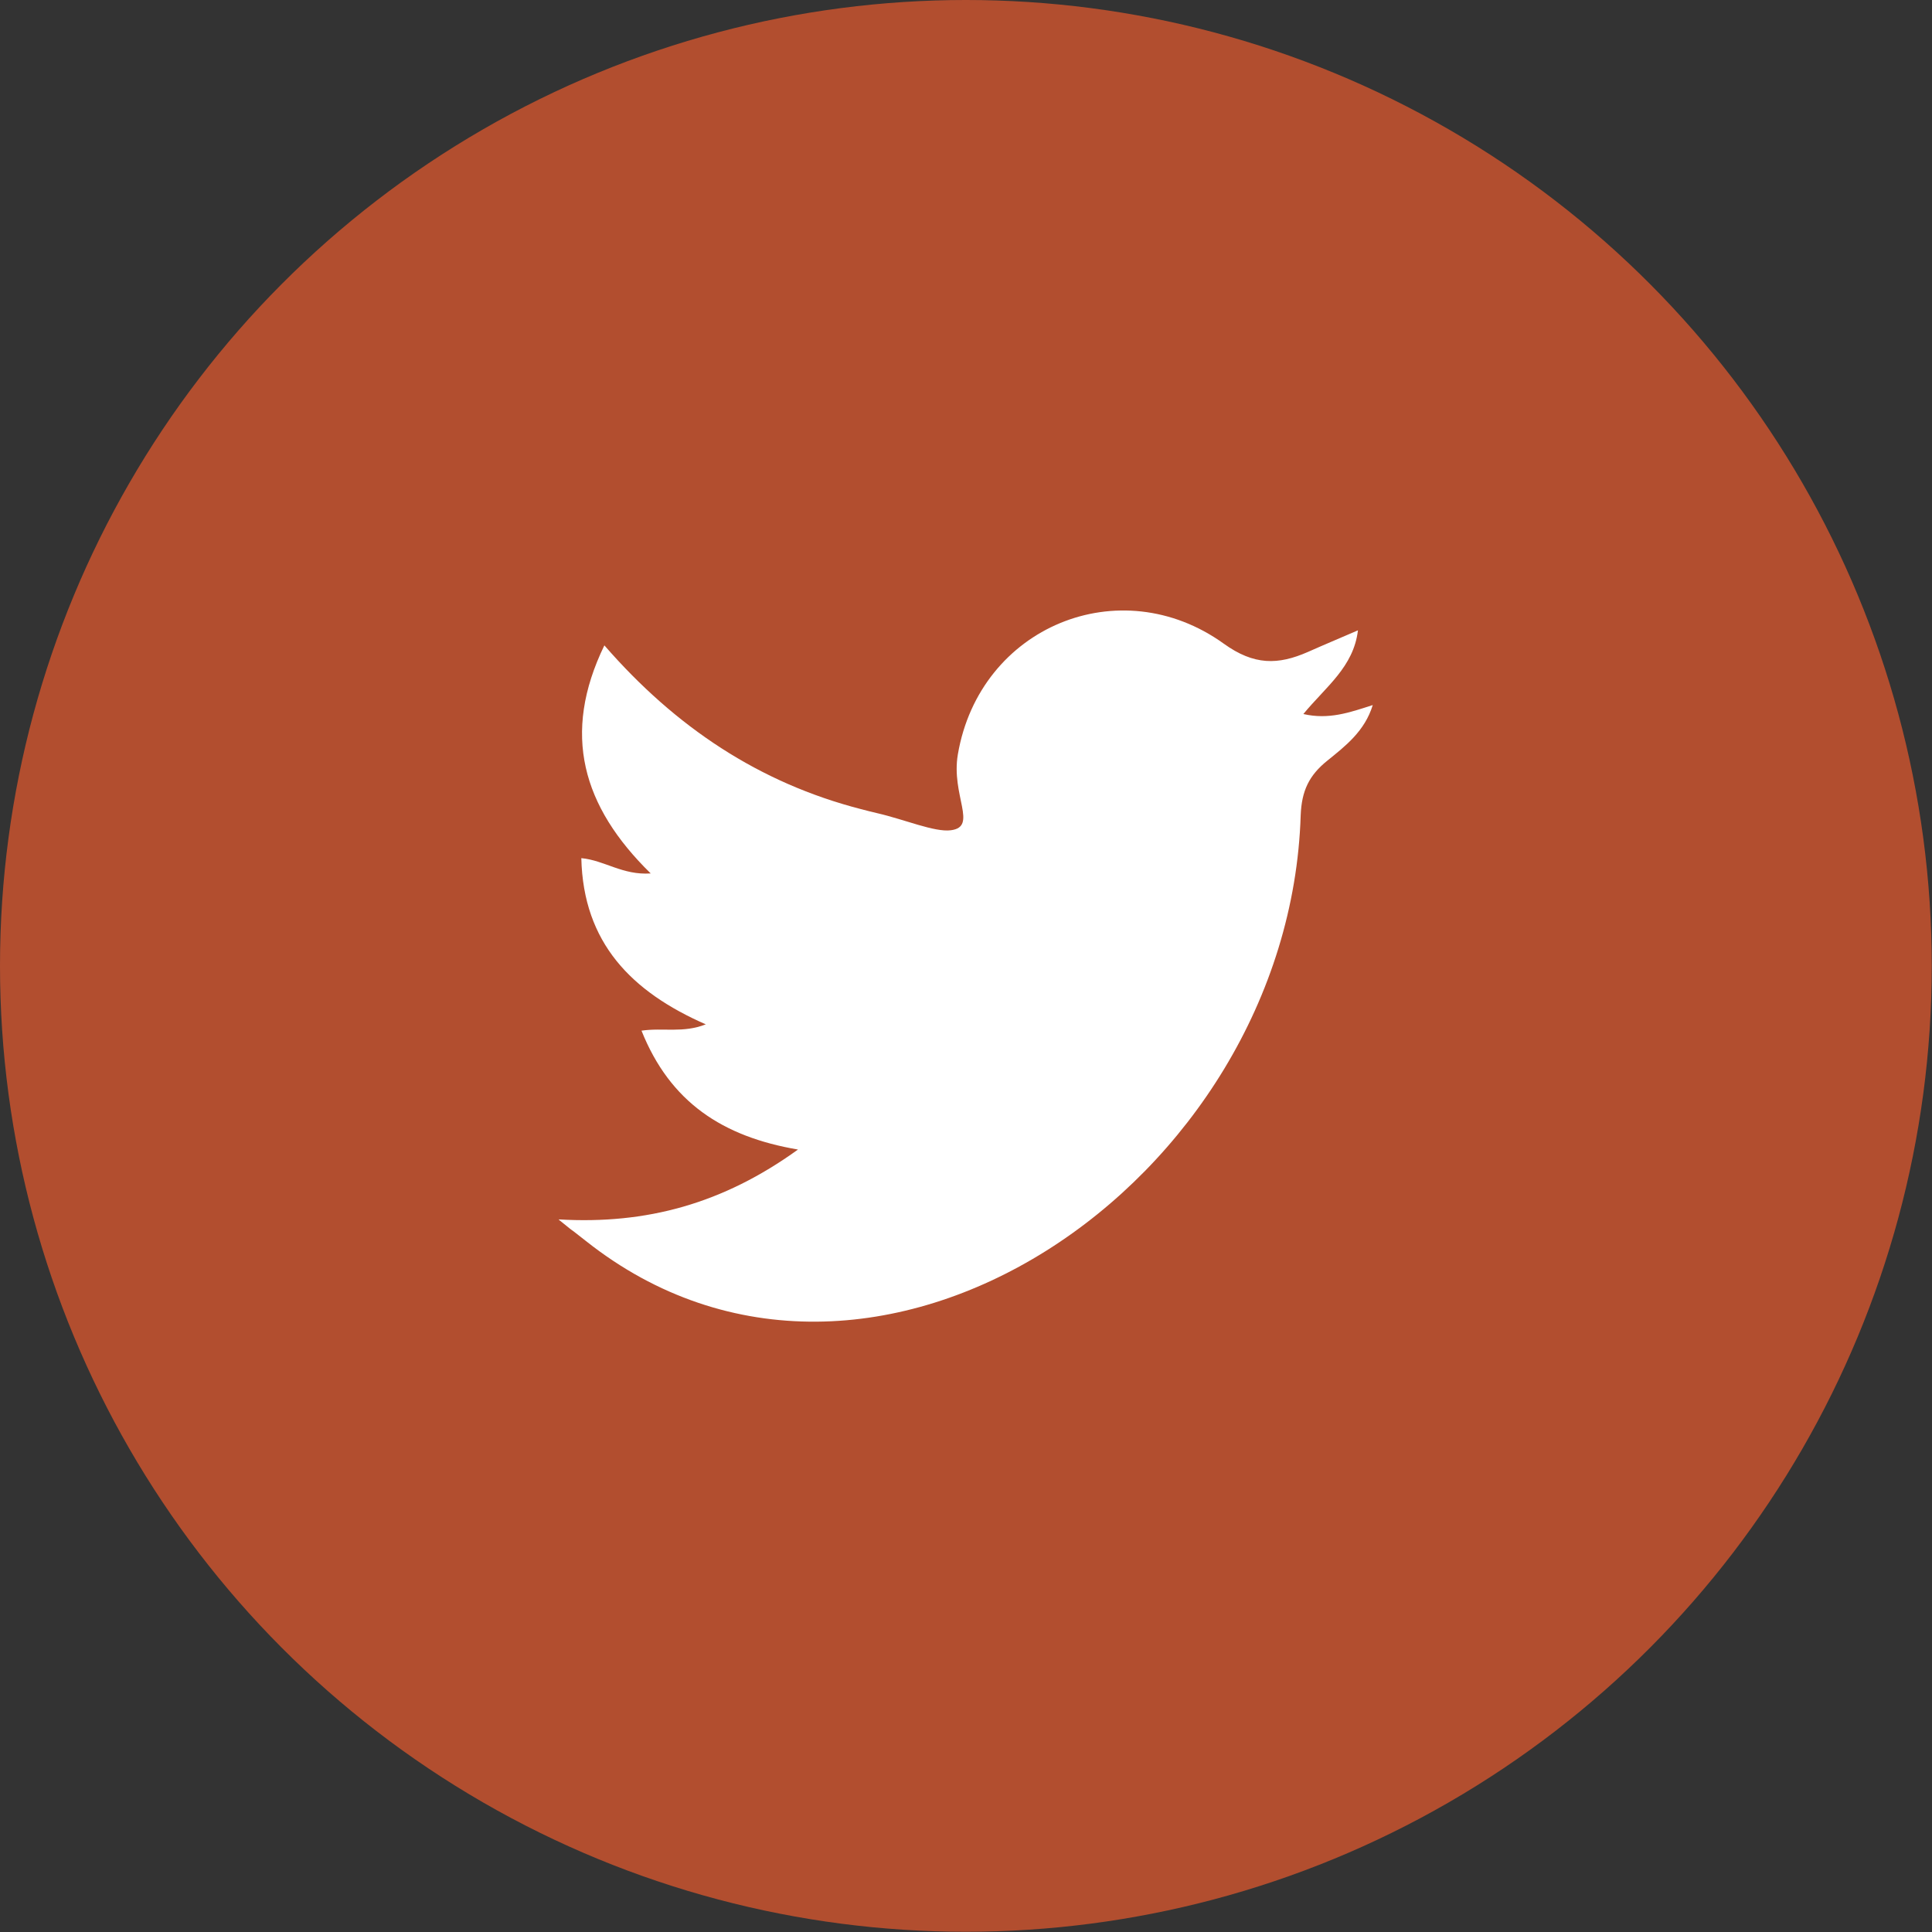
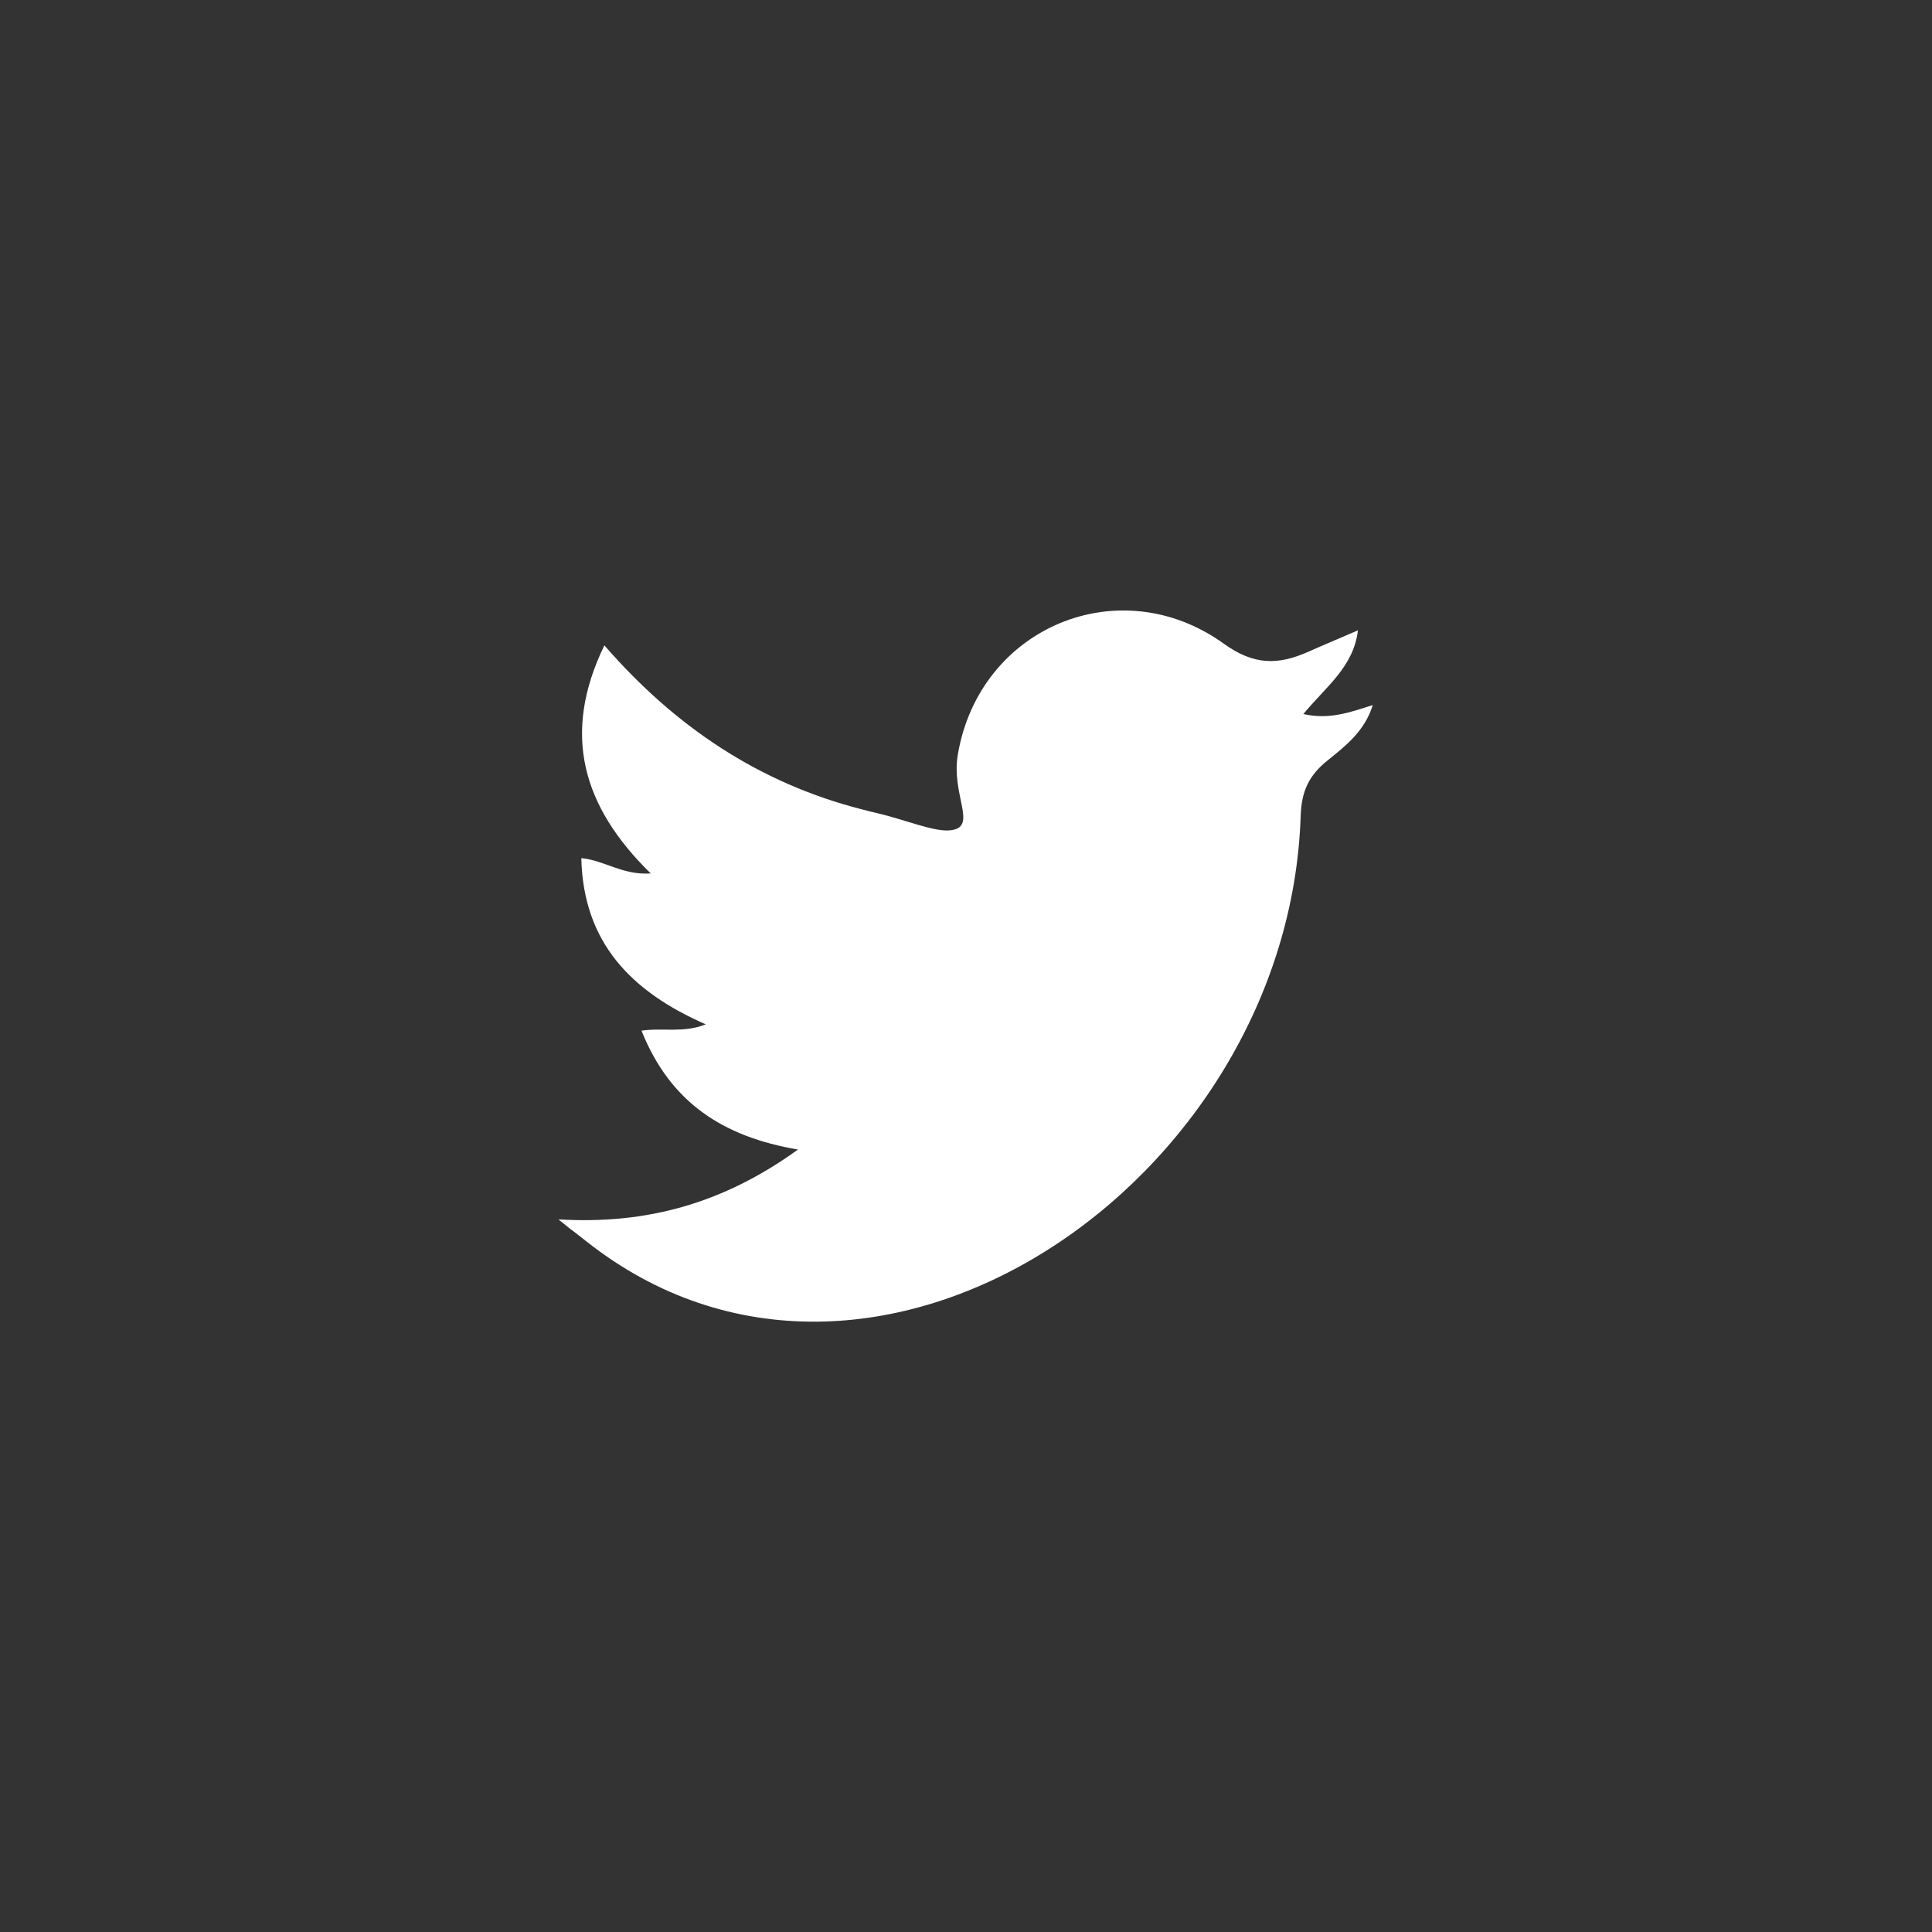
<svg xmlns="http://www.w3.org/2000/svg" id="Layer_2" viewBox="0 0 79.63 79.63">
  <rect x="0" y="0" width="79.63" height="79.63" fill="#333333" stroke="none" />
  <defs>
    <style>.cls-1{fill:#fff;}.cls-2{fill:#b24e2f;}</style>
  </defs>
  <g id="Layer_1-2">
-     <circle class="cls-2" cx="39.81" cy="39.81" r="39.81" />
-     <path class="cls-1" d="M23.04,50.26c3.61,.21,6.76-.65,9.85-2.88-3.11-.53-5.27-1.95-6.45-4.9,.9-.13,1.71,.11,2.65-.26-3.06-1.34-5.05-3.36-5.13-6.85,.96,.09,1.7,.71,2.86,.63-2.82-2.76-3.68-5.75-1.91-9.4,2.94,3.38,6.39,5.67,10.58,6.75,.23,.06,.46,.12,.68,.17,1.09,.25,2.36,.79,3.02,.7,1.13-.14,0-1.44,.29-3.13,.9-5.26,6.68-7.64,10.96-4.56,1.25,.9,2.24,.88,3.47,.34,.65-.29,1.3-.56,2.06-.89-.18,1.51-1.32,2.32-2.25,3.45,1.05,.24,1.9-.06,2.86-.37-.33,1.08-1.13,1.69-1.87,2.29-.76,.61-1.06,1.25-1.1,2.25-.47,15.15-17.69,26.88-29.46,17.55-1.14-.9-.03,0-1.12-.88Z" />
+     <path class="cls-1" d="M23.04,50.26c3.61,.21,6.76-.65,9.85-2.88-3.11-.53-5.27-1.95-6.45-4.9,.9-.13,1.71,.11,2.65-.26-3.06-1.34-5.05-3.36-5.13-6.85,.96,.09,1.7,.71,2.86,.63-2.82-2.76-3.68-5.75-1.91-9.4,2.94,3.38,6.39,5.67,10.58,6.75,.23,.06,.46,.12,.68,.17,1.09,.25,2.36,.79,3.02,.7,1.13-.14,0-1.44,.29-3.13,.9-5.26,6.68-7.64,10.96-4.56,1.25,.9,2.24,.88,3.47,.34,.65-.29,1.3-.56,2.06-.89-.18,1.51-1.32,2.32-2.25,3.45,1.05,.24,1.9-.06,2.86-.37-.33,1.08-1.13,1.69-1.87,2.29-.76,.61-1.06,1.25-1.1,2.25-.47,15.15-17.69,26.88-29.46,17.55-1.14-.9-.03,0-1.12-.88" />
  </g>
</svg>